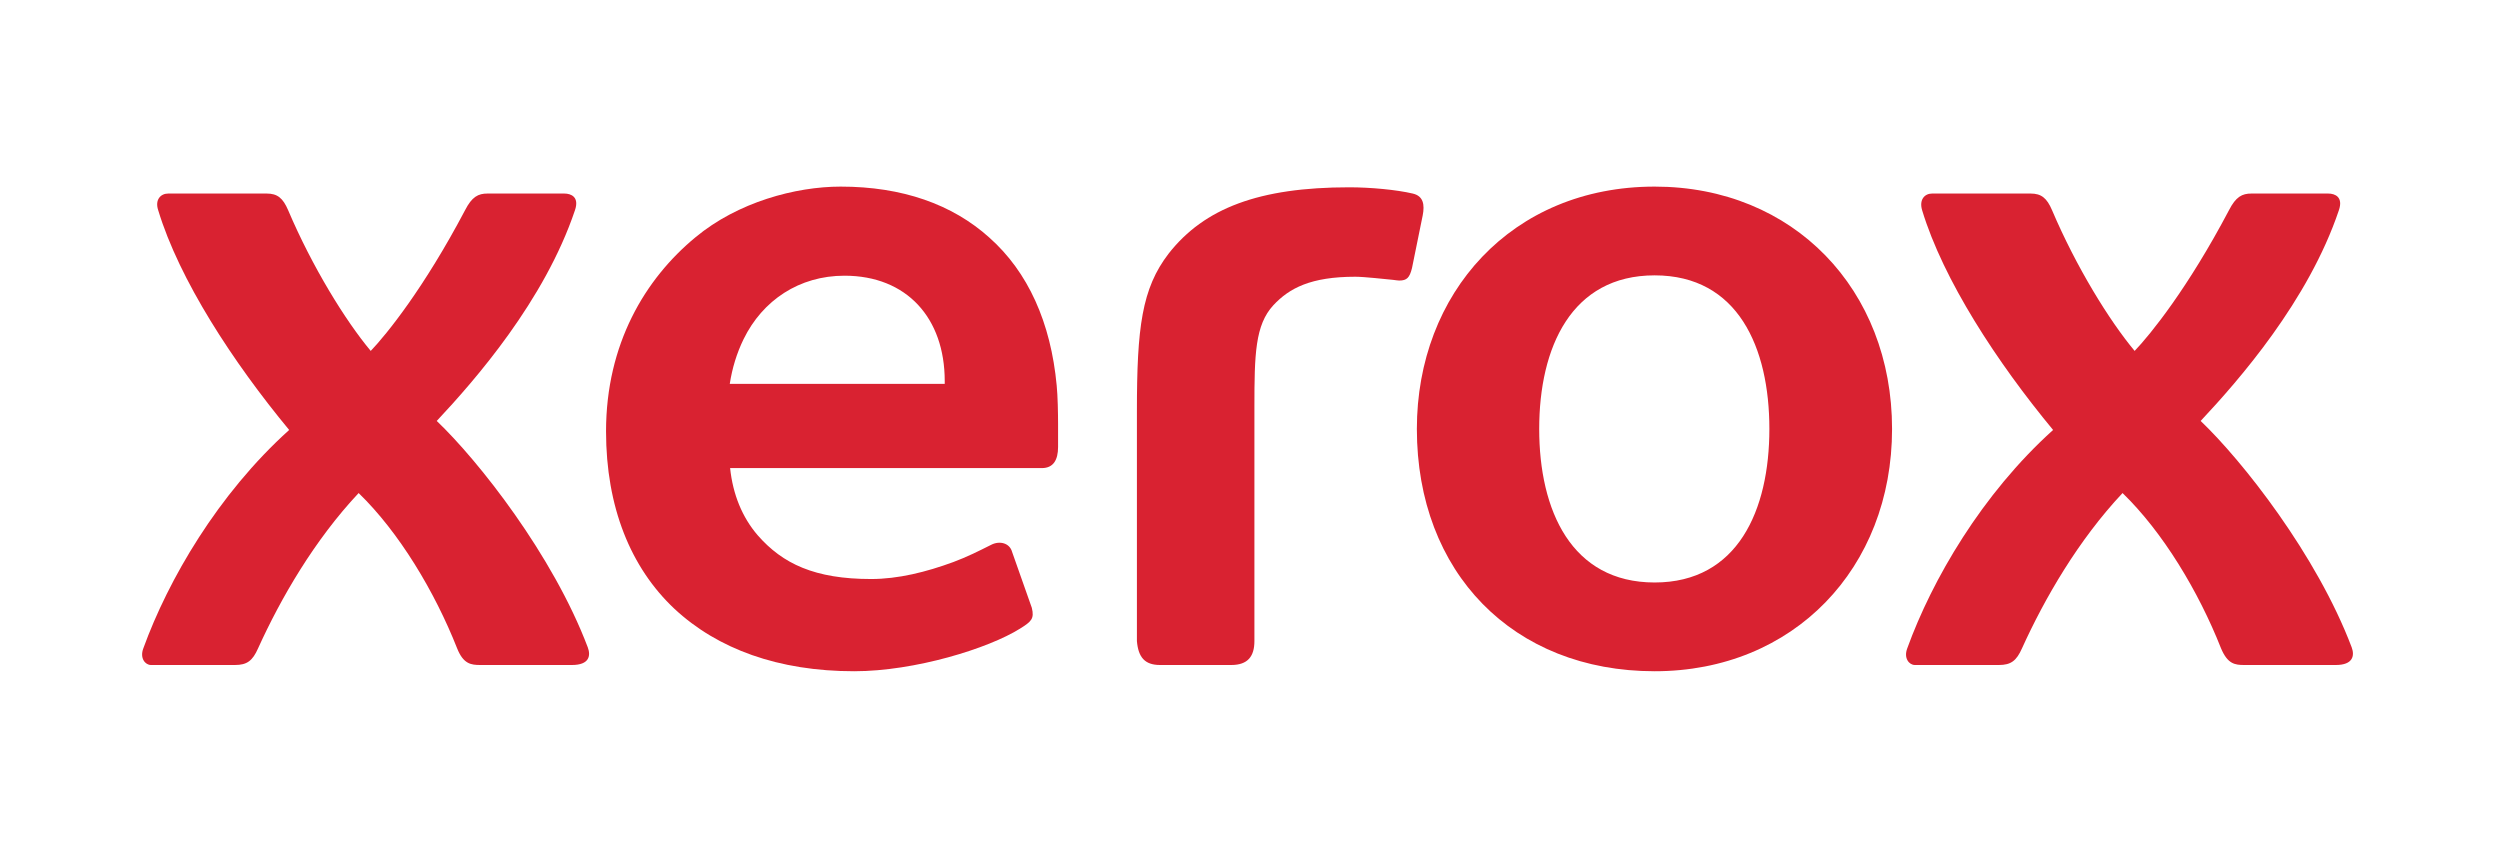
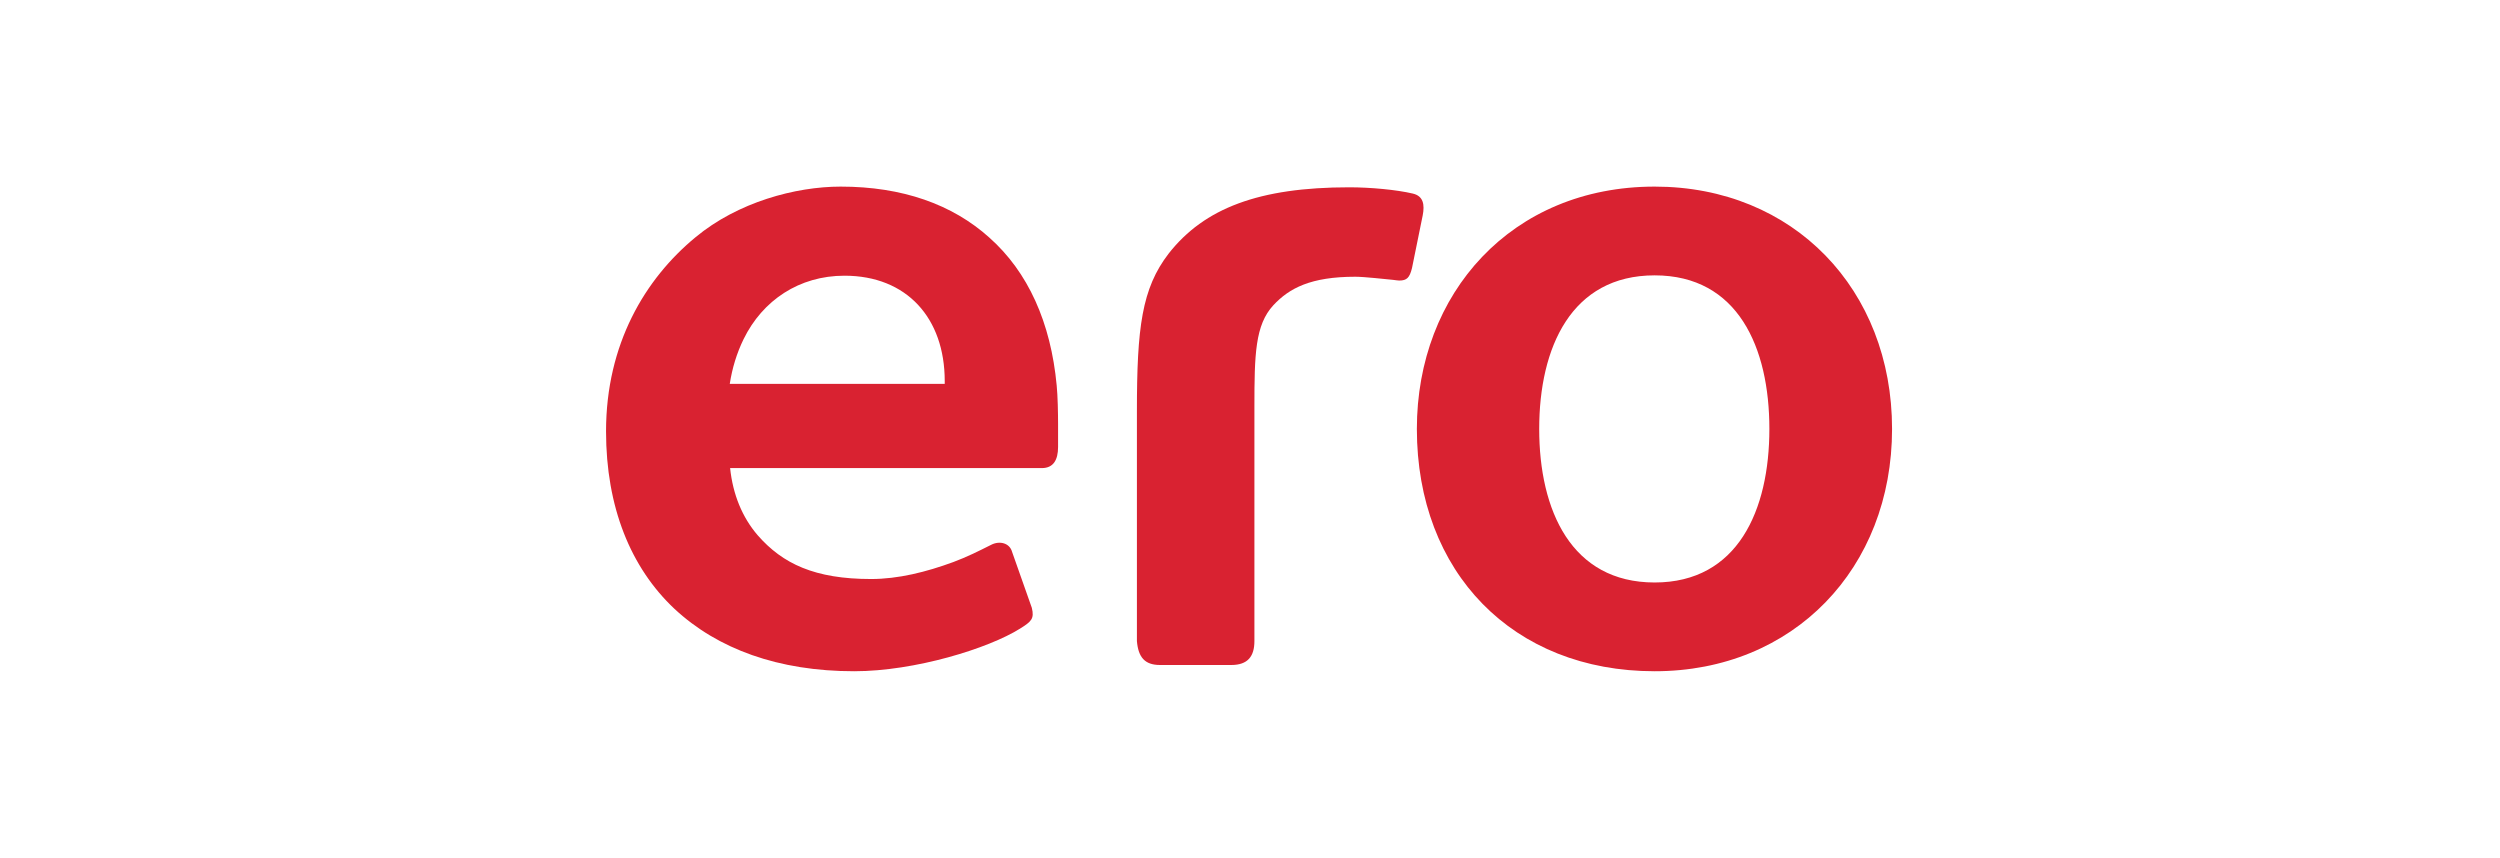
<svg xmlns="http://www.w3.org/2000/svg" width="204" height="70" viewBox="0 0 204 70" fill="none">
  <path d="M135.018 15.227C123.343 15.227 115.616 23.94 115.616 35C115.616 46.711 123.456 54.773 135.018 54.773C146.355 54.773 154.392 46.371 154.392 35C154.392 23.628 146.355 15.227 135.018 15.227ZM135.018 47.531C128.222 47.531 125.599 41.648 125.599 35C125.599 28.352 128.222 22.469 135.018 22.469C141.814 22.469 144.381 28.352 144.381 35C144.381 41.619 141.814 47.531 135.018 47.531Z" fill="#D92231" />
  <path d="M86.227 31.464C85.747 26.316 83.886 22.186 80.727 19.385C77.71 16.67 73.621 15.227 68.601 15.227C64.907 15.227 60.197 16.5 56.757 19.357C52.64 22.752 49.453 28.07 49.453 35.198C49.453 41.365 51.455 46.315 55.037 49.681C58.562 52.962 63.525 54.773 69.701 54.773C74.664 54.773 80.671 52.906 83.237 51.294C84.14 50.728 84.422 50.501 84.196 49.596L82.589 45.042C82.391 44.306 81.573 44.108 80.897 44.448C79.769 45.014 78.923 45.438 77.795 45.862C75.567 46.683 73.282 47.248 71.083 47.248C66.486 47.248 63.864 46.004 61.833 43.684C60.564 42.213 59.803 40.346 59.577 38.196H85.014C85.945 38.196 86.339 37.546 86.339 36.471V34.632C86.339 33.727 86.311 32.313 86.227 31.464ZM77.118 31.323C77.118 31.323 66.091 31.323 59.549 31.323C59.746 30.05 60.113 28.833 60.677 27.674C62.228 24.505 65.217 22.497 68.911 22.497C73.987 22.497 77.09 25.948 77.09 31.096V31.323H77.118Z" fill="#D92231" />
  <path d="M115.276 15.793C113.95 15.482 111.835 15.284 110.087 15.284C102.755 15.284 98.271 16.981 95.366 20.687C93.166 23.544 92.772 26.74 92.772 33.557C92.772 35.736 92.772 52.312 92.772 52.312C92.884 53.641 93.42 54.264 94.661 54.264H100.47C101.824 54.264 102.36 53.556 102.36 52.312C102.36 52.312 102.36 34.208 102.36 33.218C102.36 28.918 102.416 26.514 103.911 24.901C105.208 23.515 106.956 22.582 110.594 22.582C111.328 22.582 113.048 22.78 113.668 22.836C113.894 22.865 114.091 22.893 114.176 22.893C114.796 22.893 115.022 22.667 115.219 21.875L116.093 17.575C116.263 16.698 116.15 15.991 115.276 15.793Z" fill="#D92231" />
-   <path d="M35.638 34.349C38.768 31.012 44.436 24.534 46.918 17.151C47.285 16.076 46.608 15.793 46.044 15.793H39.783C39.022 15.793 38.514 16.048 37.95 17.151C34.594 23.515 31.549 27.278 30.252 28.635C28.193 26.174 25.486 21.79 23.512 17.151C23.088 16.161 22.637 15.793 21.763 15.793H13.726C13.105 15.793 12.626 16.302 12.908 17.151C14.628 22.837 19.028 29.569 23.596 35.085C17.787 40.318 13.726 47.305 11.695 52.906C11.385 53.726 11.865 54.264 12.316 54.264H19.169C20.156 54.264 20.607 53.924 21.058 52.906C22.919 48.804 25.655 44.08 29.265 40.233C32.564 43.43 35.469 48.267 37.302 52.906C37.809 54.179 38.43 54.264 39.191 54.264H46.664C48.102 54.264 48.215 53.5 47.962 52.821C45.113 45.297 39.05 37.602 35.638 34.349Z" fill="#D92231" />
-   <path d="M191.897 52.821C189.049 45.297 182.986 37.602 179.573 34.349C182.704 31.012 188.372 24.534 190.854 17.151C191.22 16.076 190.543 15.793 189.979 15.793H183.719C182.957 15.793 182.45 16.048 181.886 17.151C178.53 23.515 175.484 27.278 174.187 28.635C172.128 26.174 169.421 21.79 167.447 17.151C167.024 16.161 166.573 15.793 165.699 15.793H157.661C157.041 15.793 156.59 16.302 156.844 17.151C158.564 22.837 162.963 29.569 167.532 35.085C161.722 40.318 157.661 47.305 155.631 52.906C155.321 53.726 155.8 54.264 156.251 54.264H163.104C164.091 54.264 164.542 53.924 164.994 52.906C166.855 48.804 169.59 44.08 173.2 40.233C176.499 43.43 179.404 48.267 181.237 52.906C181.773 54.179 182.365 54.264 183.127 54.264H190.6C192.01 54.264 192.151 53.5 191.897 52.821Z" fill="#D92231" />
</svg>